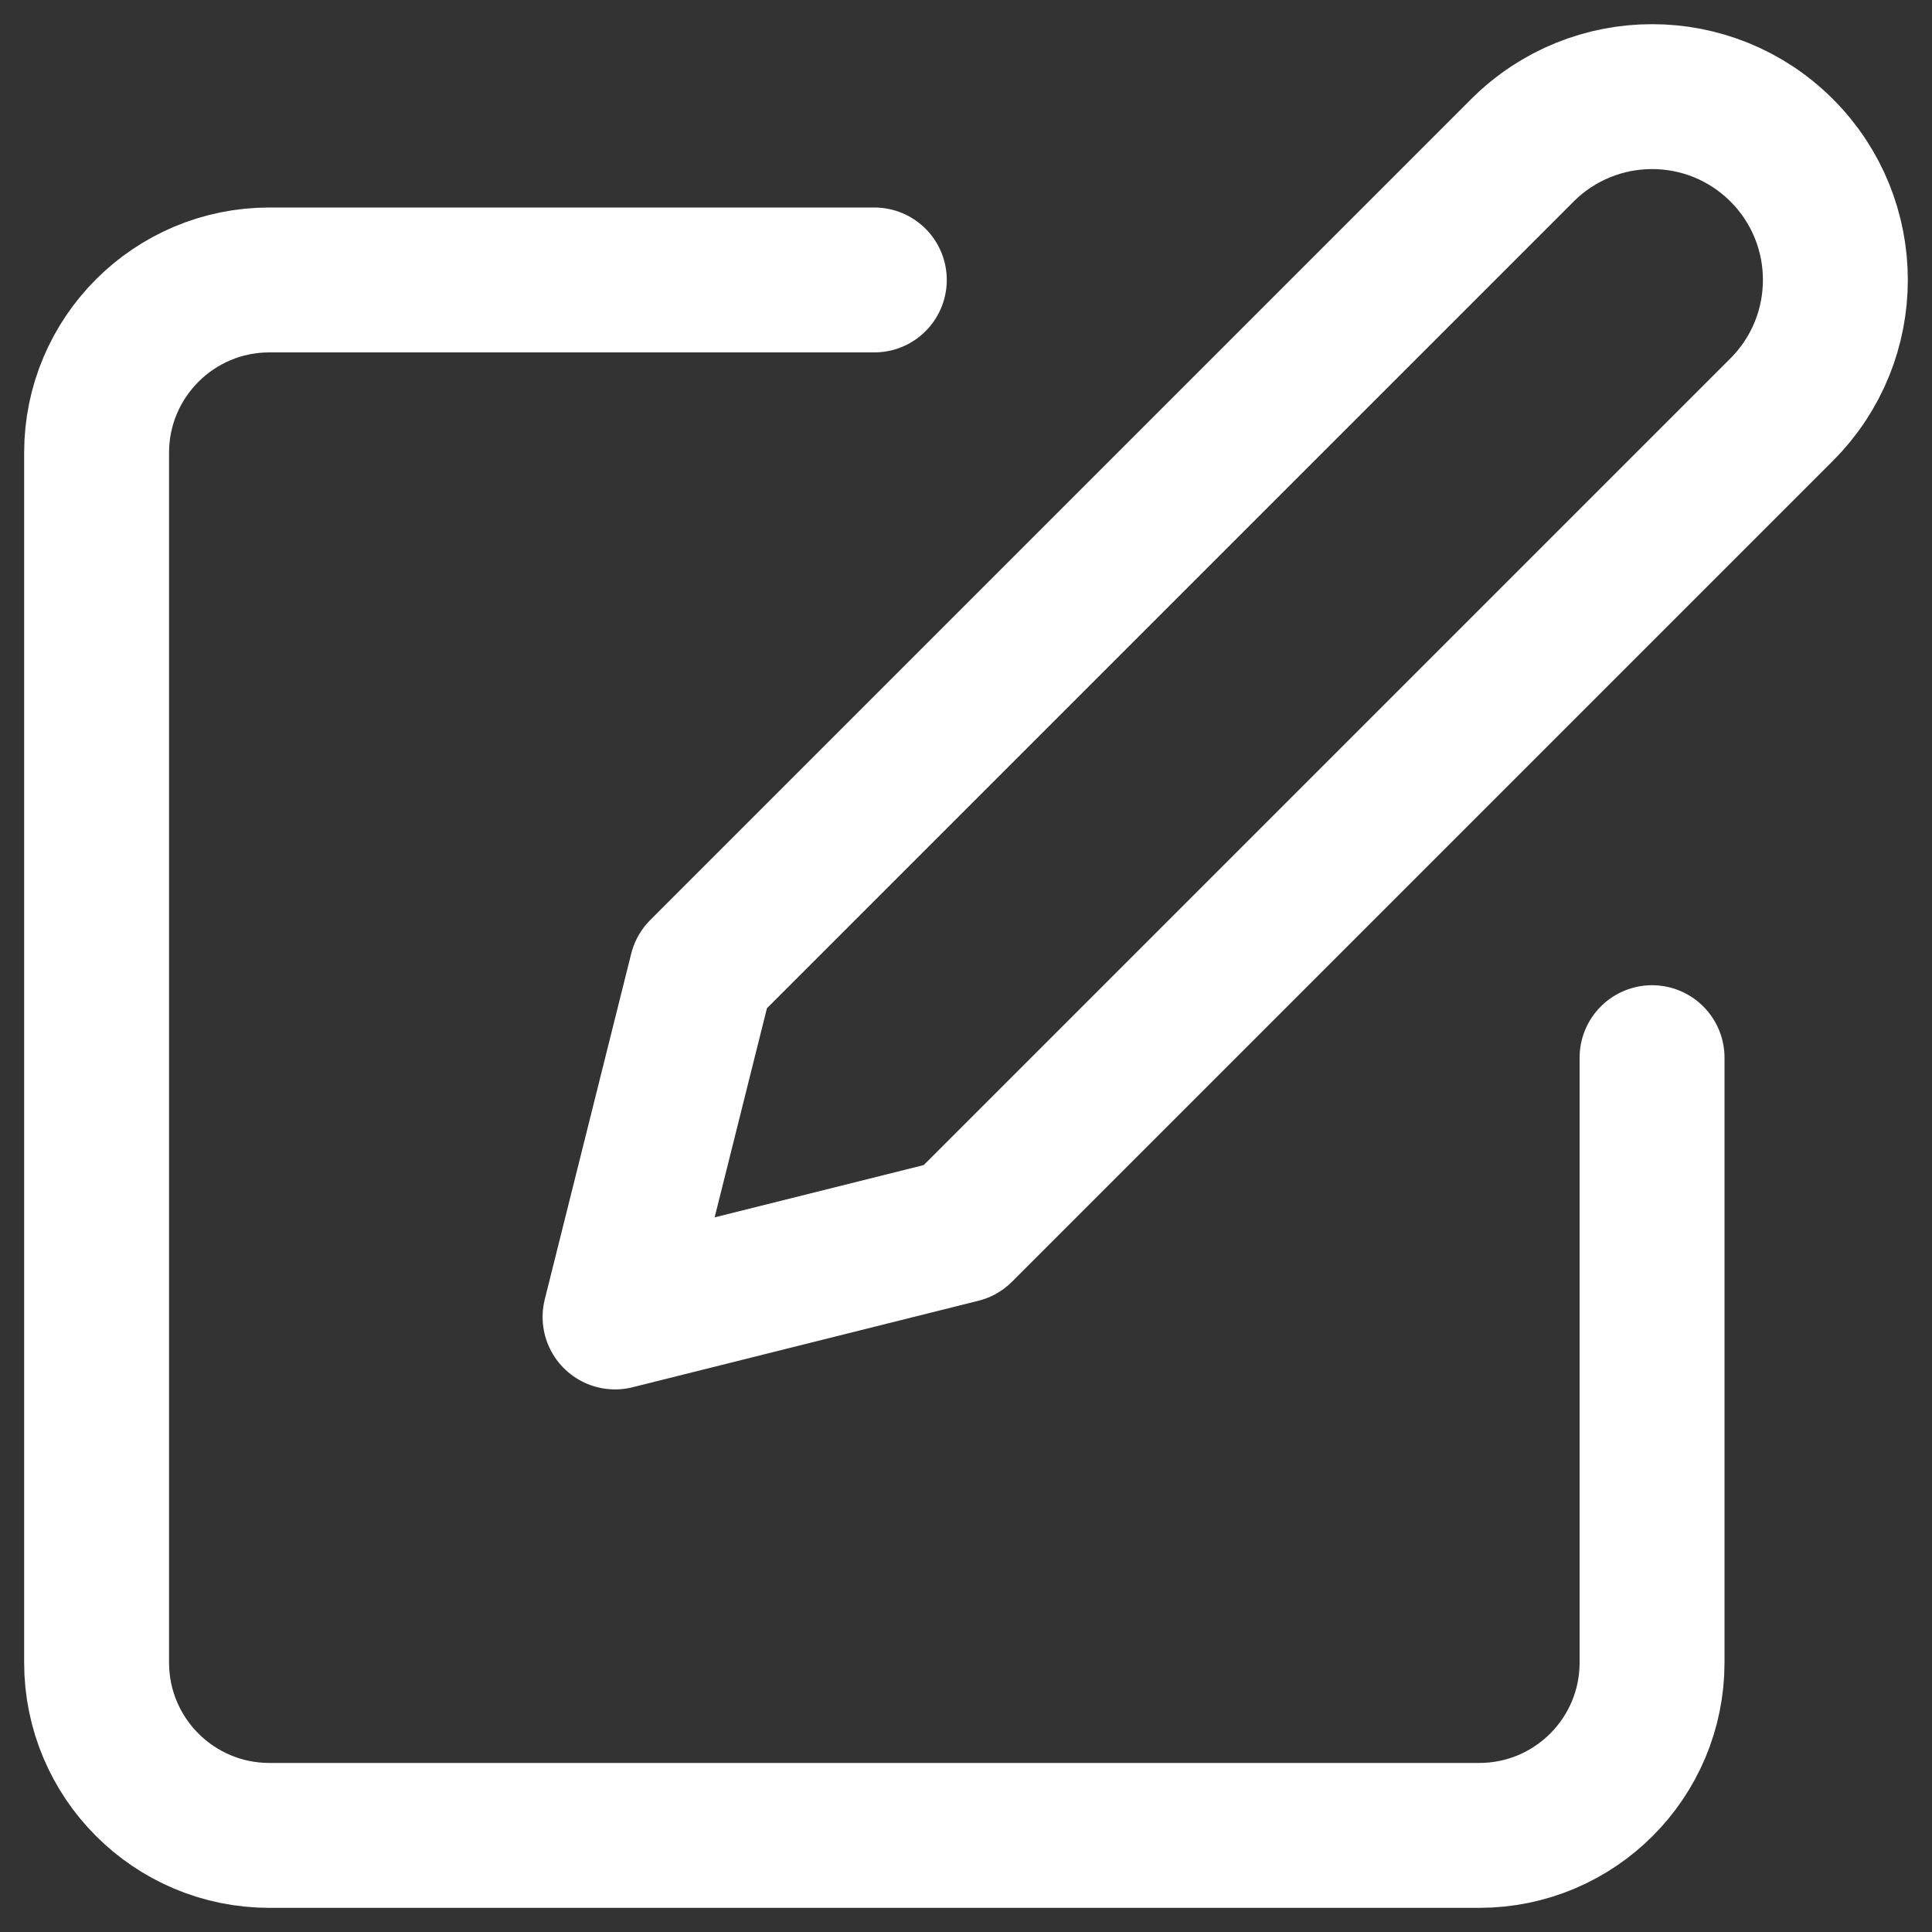
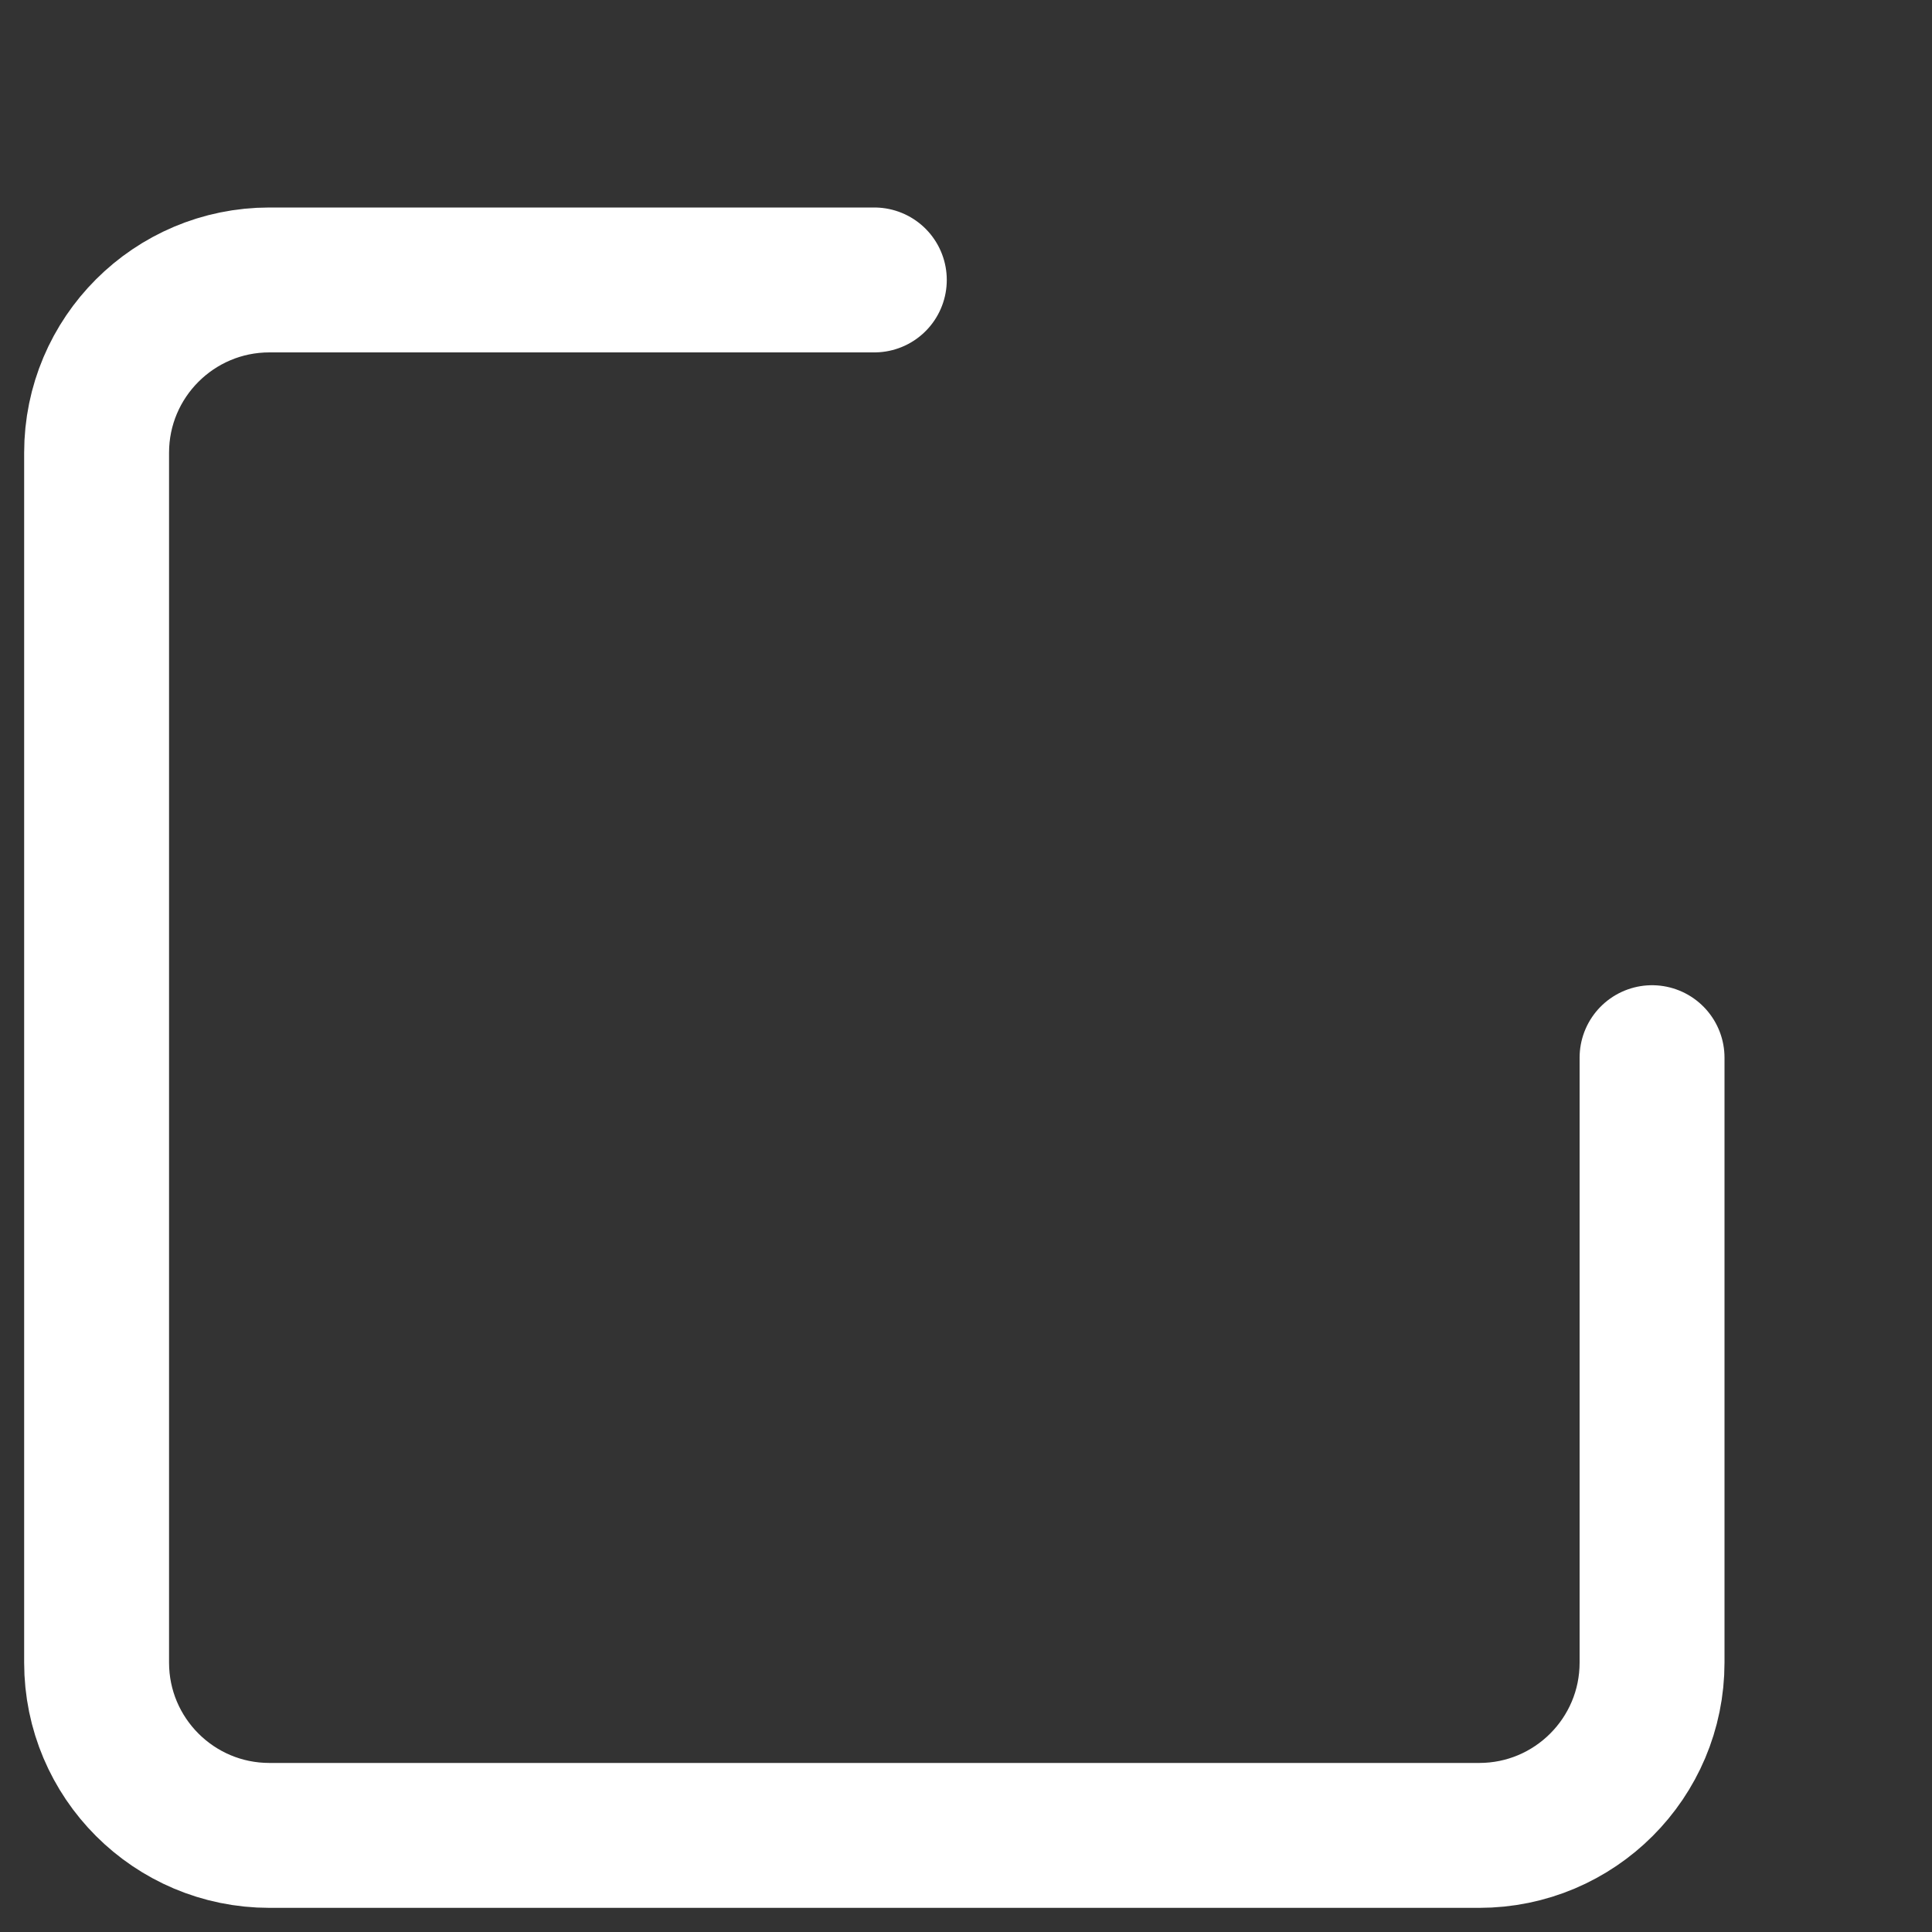
<svg xmlns="http://www.w3.org/2000/svg" width="20px" height="20px" viewBox="0 0 20 20" version="1.1">
  <rect x="0" y="0" width="20" height="20" fill="#333333" stroke="none" />
  <title>apply</title>
  <g id="Design-V-03-(current)" stroke="none" stroke-width="1" fill="none" fill-rule="evenodd" stroke-linecap="round" stroke-linejoin="round">
    <g id="Hallfield-School" transform="translate(-1210, -49)" stroke="#FFFFFF" stroke-width="1.5">
      <g id="apply" transform="translate(1211, 50)">
        <path d="M8.051,1.898 L1.789,1.898 C0.801,1.898 0,2.699 0,3.687 L0,16.211 C0,17.199 0.801,18 1.789,18 L14.313,18 C15.301,18 16.102,17.199 16.102,16.211 L16.102,9.949" id="Path" />
-         <path d="M14.76,0.556 C15.502,-0.185 16.703,-0.185 17.444,0.556 C18.185,1.297 18.185,2.498 17.444,3.24 L8.946,11.738 L5.367,12.633 L6.262,9.054 L14.76,0.556 Z" id="Path" />
      </g>
    </g>
  </g>
</svg>